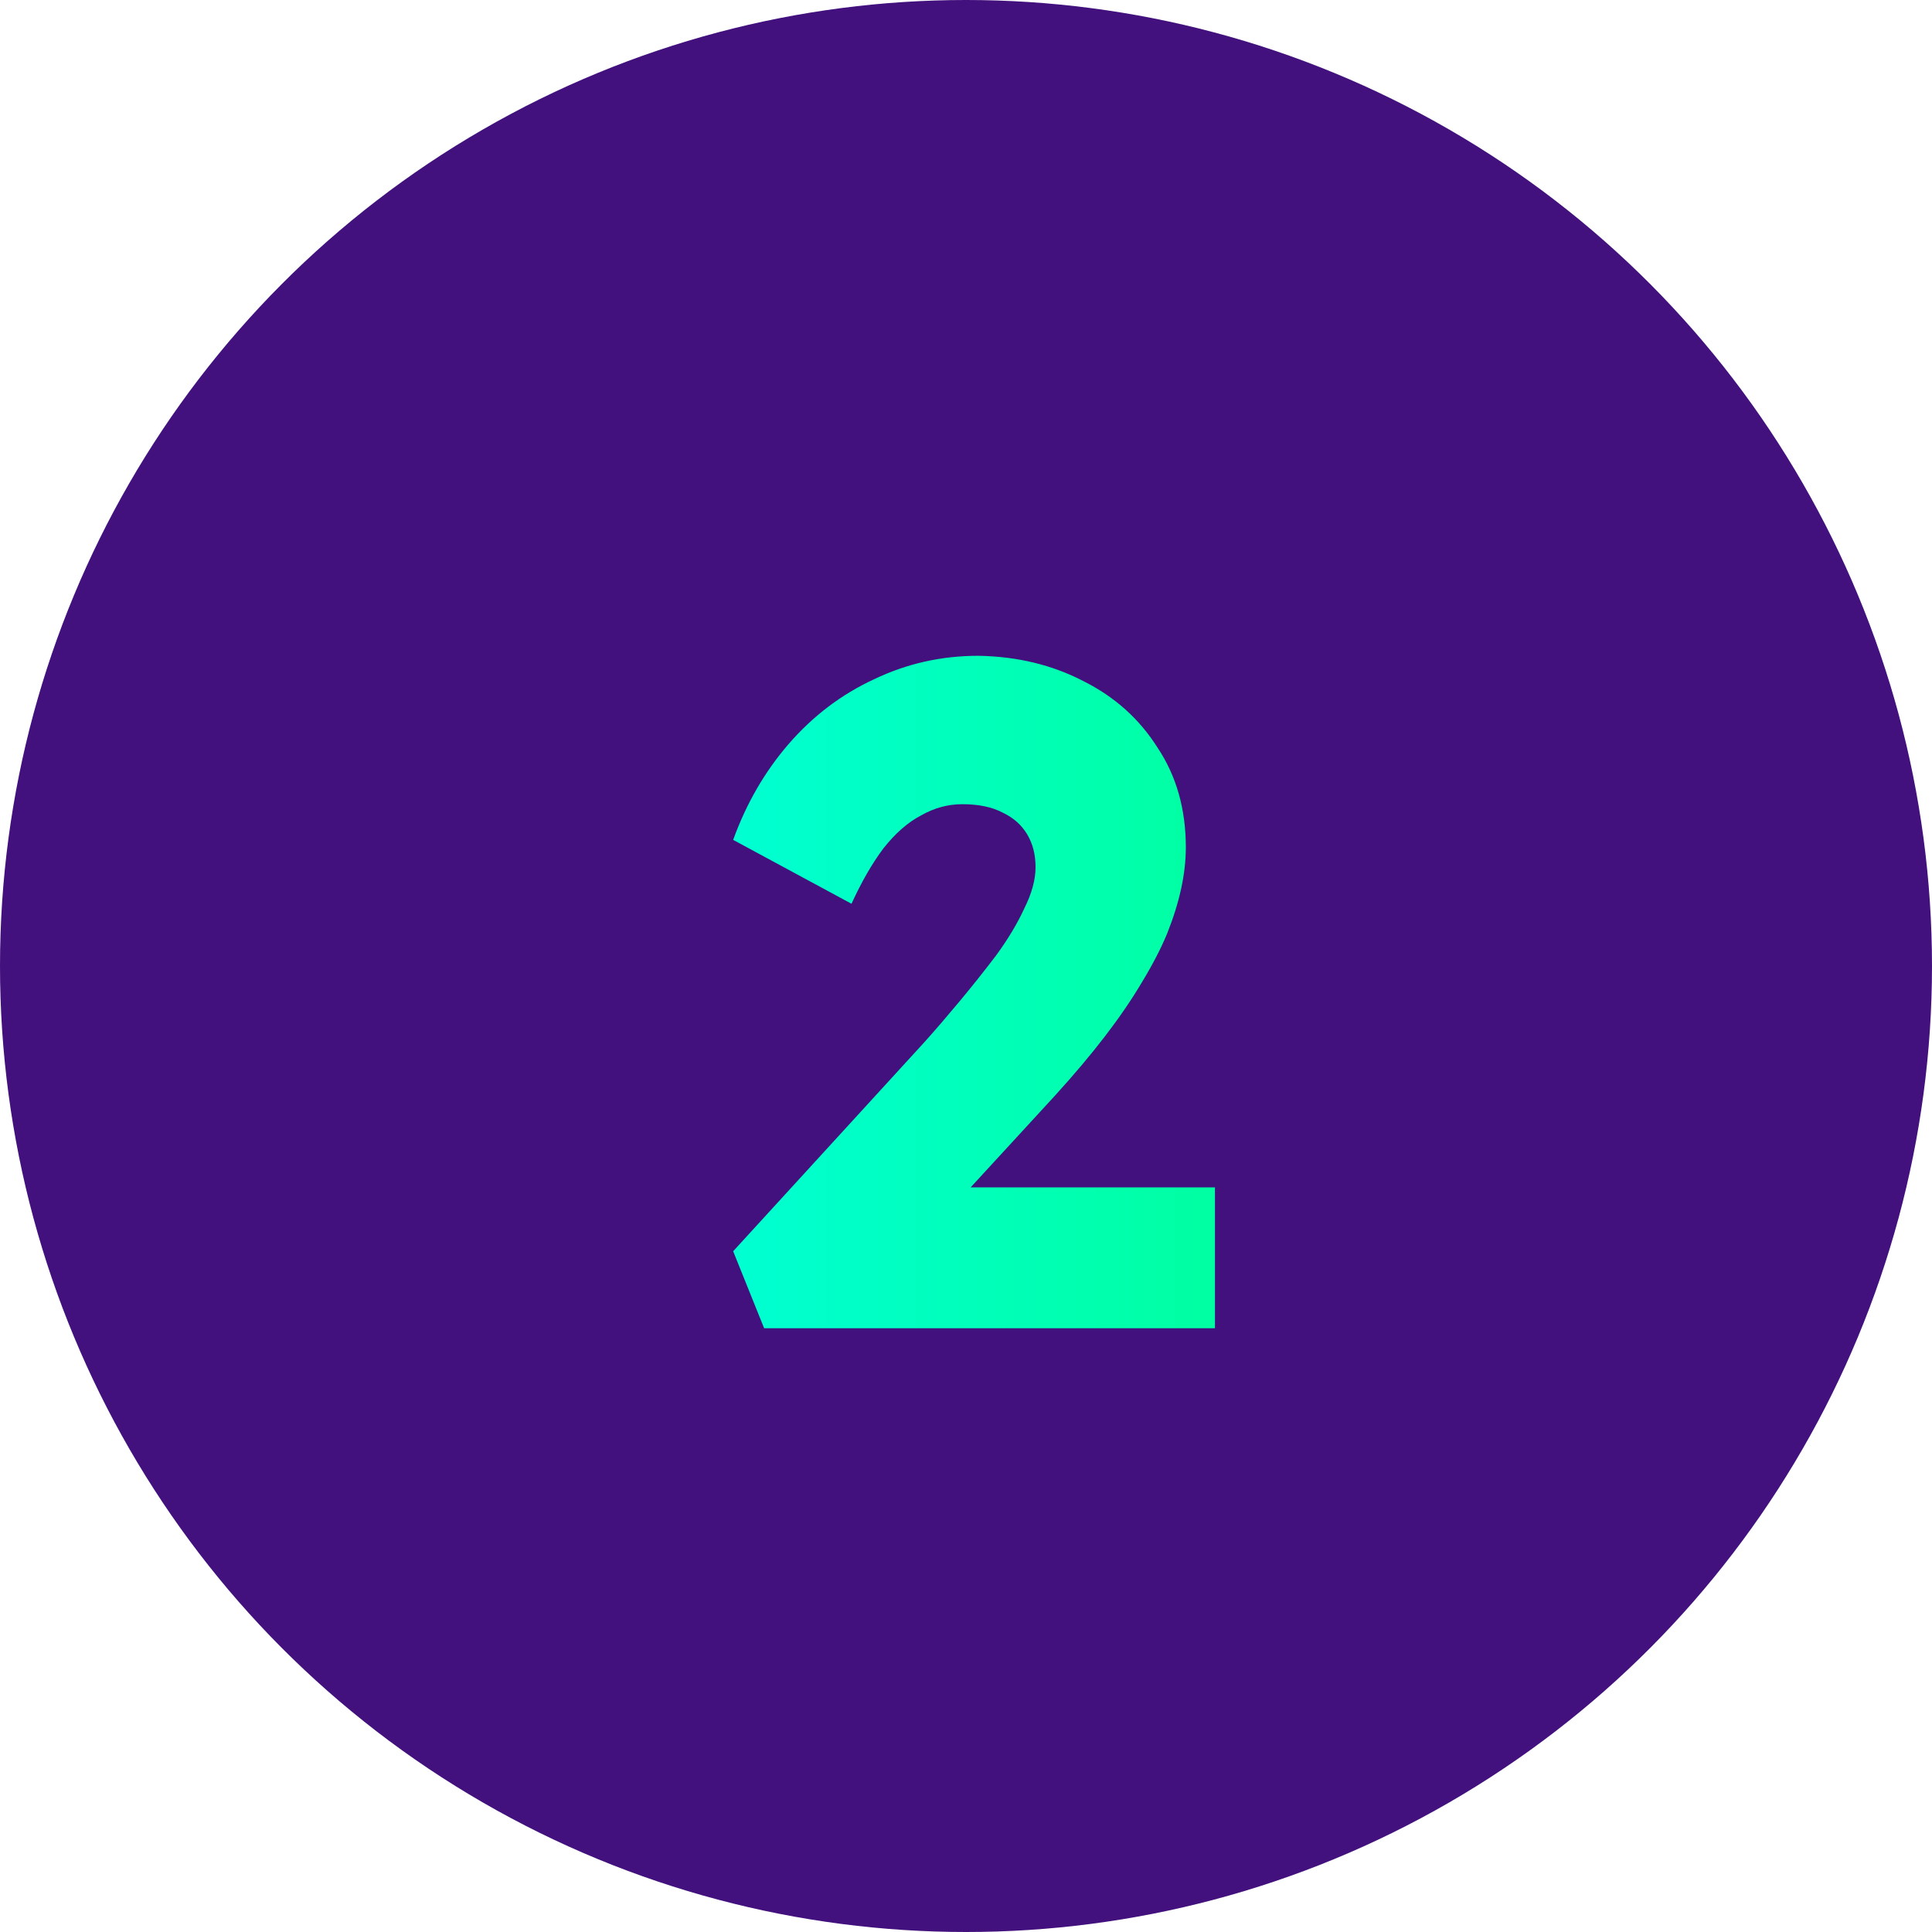
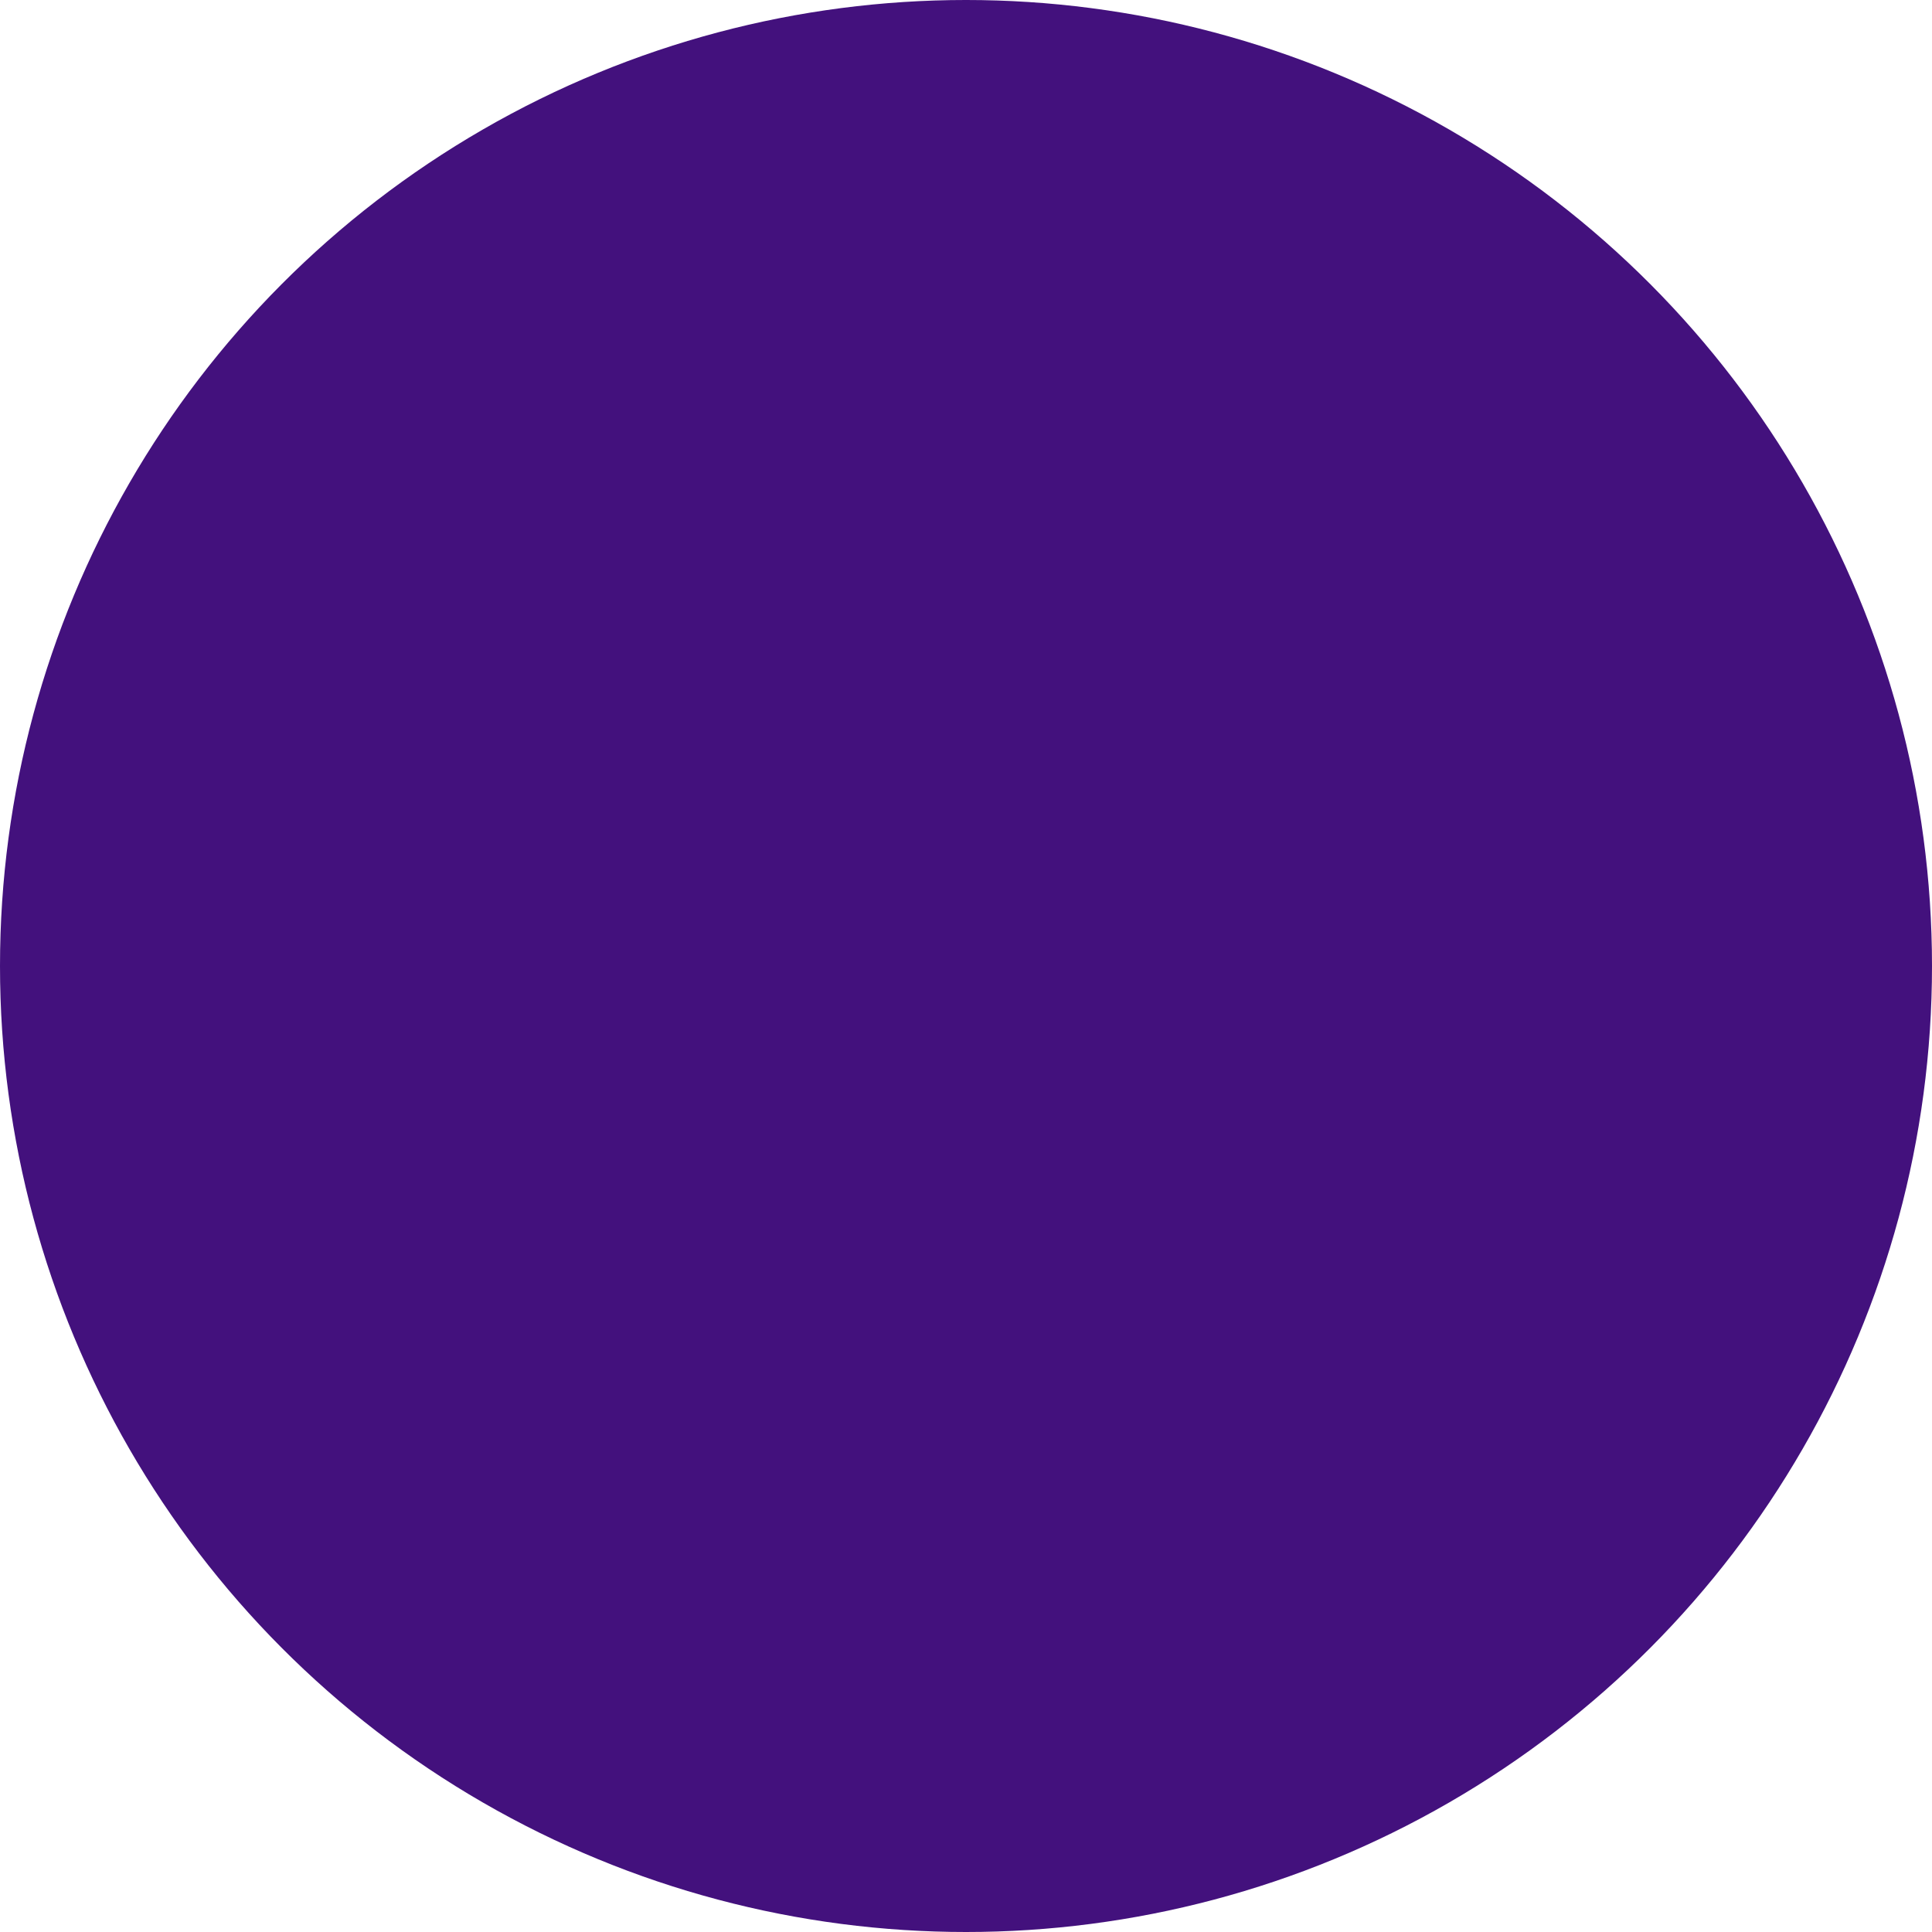
<svg xmlns="http://www.w3.org/2000/svg" width="64" height="64" viewBox="0 0 64 64" fill="none">
  <circle cx="32" cy="32" r="32" fill="#43117D" />
-   <path d="M25.313 44L24.287 41.449L30.633 34.511C30.986 34.117 31.37 33.671 31.785 33.173C32.199 32.676 32.604 32.167 32.998 31.649C33.392 31.11 33.703 30.591 33.931 30.093C34.18 29.596 34.304 29.139 34.304 28.724C34.304 28.31 34.211 27.947 34.025 27.636C33.838 27.324 33.568 27.086 33.216 26.92C32.863 26.733 32.417 26.64 31.878 26.64C31.401 26.64 30.945 26.764 30.509 27.013C30.073 27.241 29.659 27.604 29.265 28.102C28.891 28.6 28.539 29.212 28.207 29.938L24.287 27.822C24.722 26.619 25.334 25.561 26.122 24.649C26.931 23.716 27.875 23 28.953 22.502C30.032 21.984 31.183 21.724 32.407 21.724C33.693 21.745 34.854 22.025 35.891 22.564C36.928 23.083 37.748 23.819 38.349 24.773C38.971 25.707 39.282 26.806 39.282 28.071C39.282 28.507 39.23 28.963 39.127 29.44C39.023 29.917 38.867 30.415 38.66 30.933C38.453 31.431 38.173 31.97 37.82 32.551C37.488 33.111 37.084 33.702 36.607 34.324C36.13 34.947 35.57 35.61 34.927 36.316L29.98 41.698L29.358 39.333H40.247V44H25.313Z" fill="url(#paint0_linear_377_2765)" />
  <defs>
    <linearGradient id="paint0_linear_377_2765" x1="12" y1="32.191" x2="52" y2="32.191" gradientUnits="userSpaceOnUse">
      <stop offset="0.19" stop-color="#00FFE0" />
      <stop offset="1" stop-color="#00FF7E" />
    </linearGradient>
  </defs>
</svg>